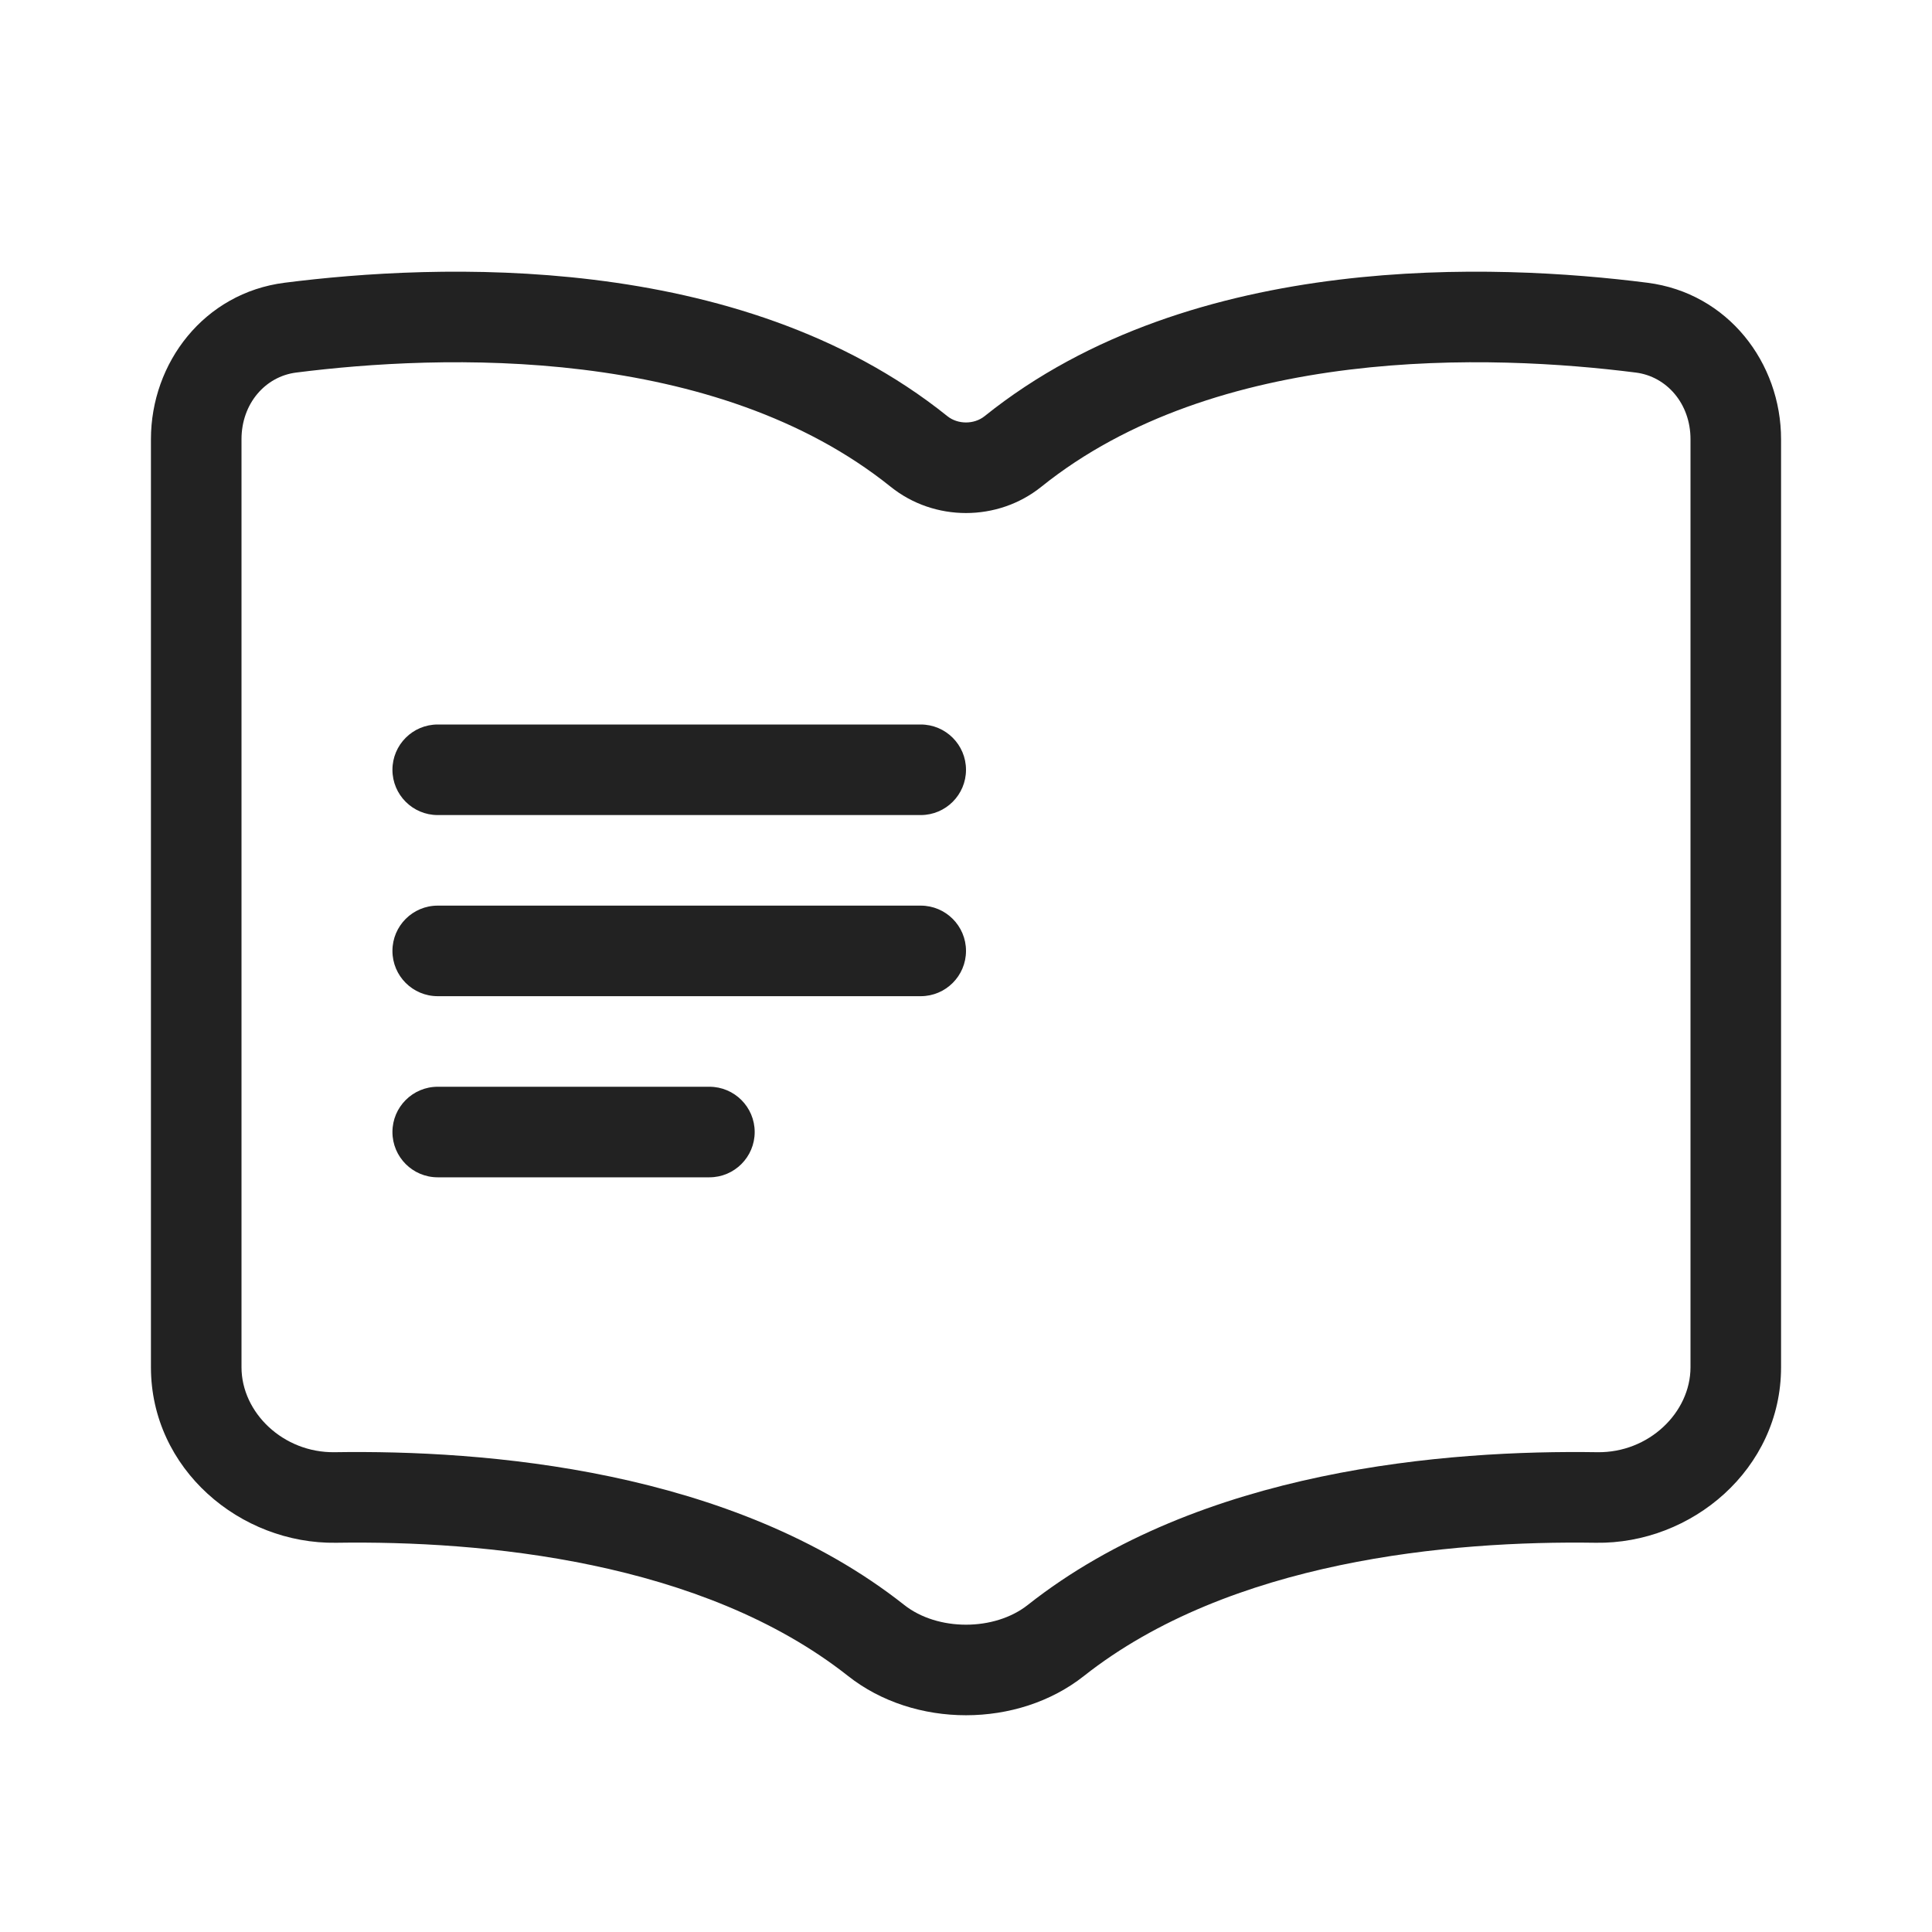
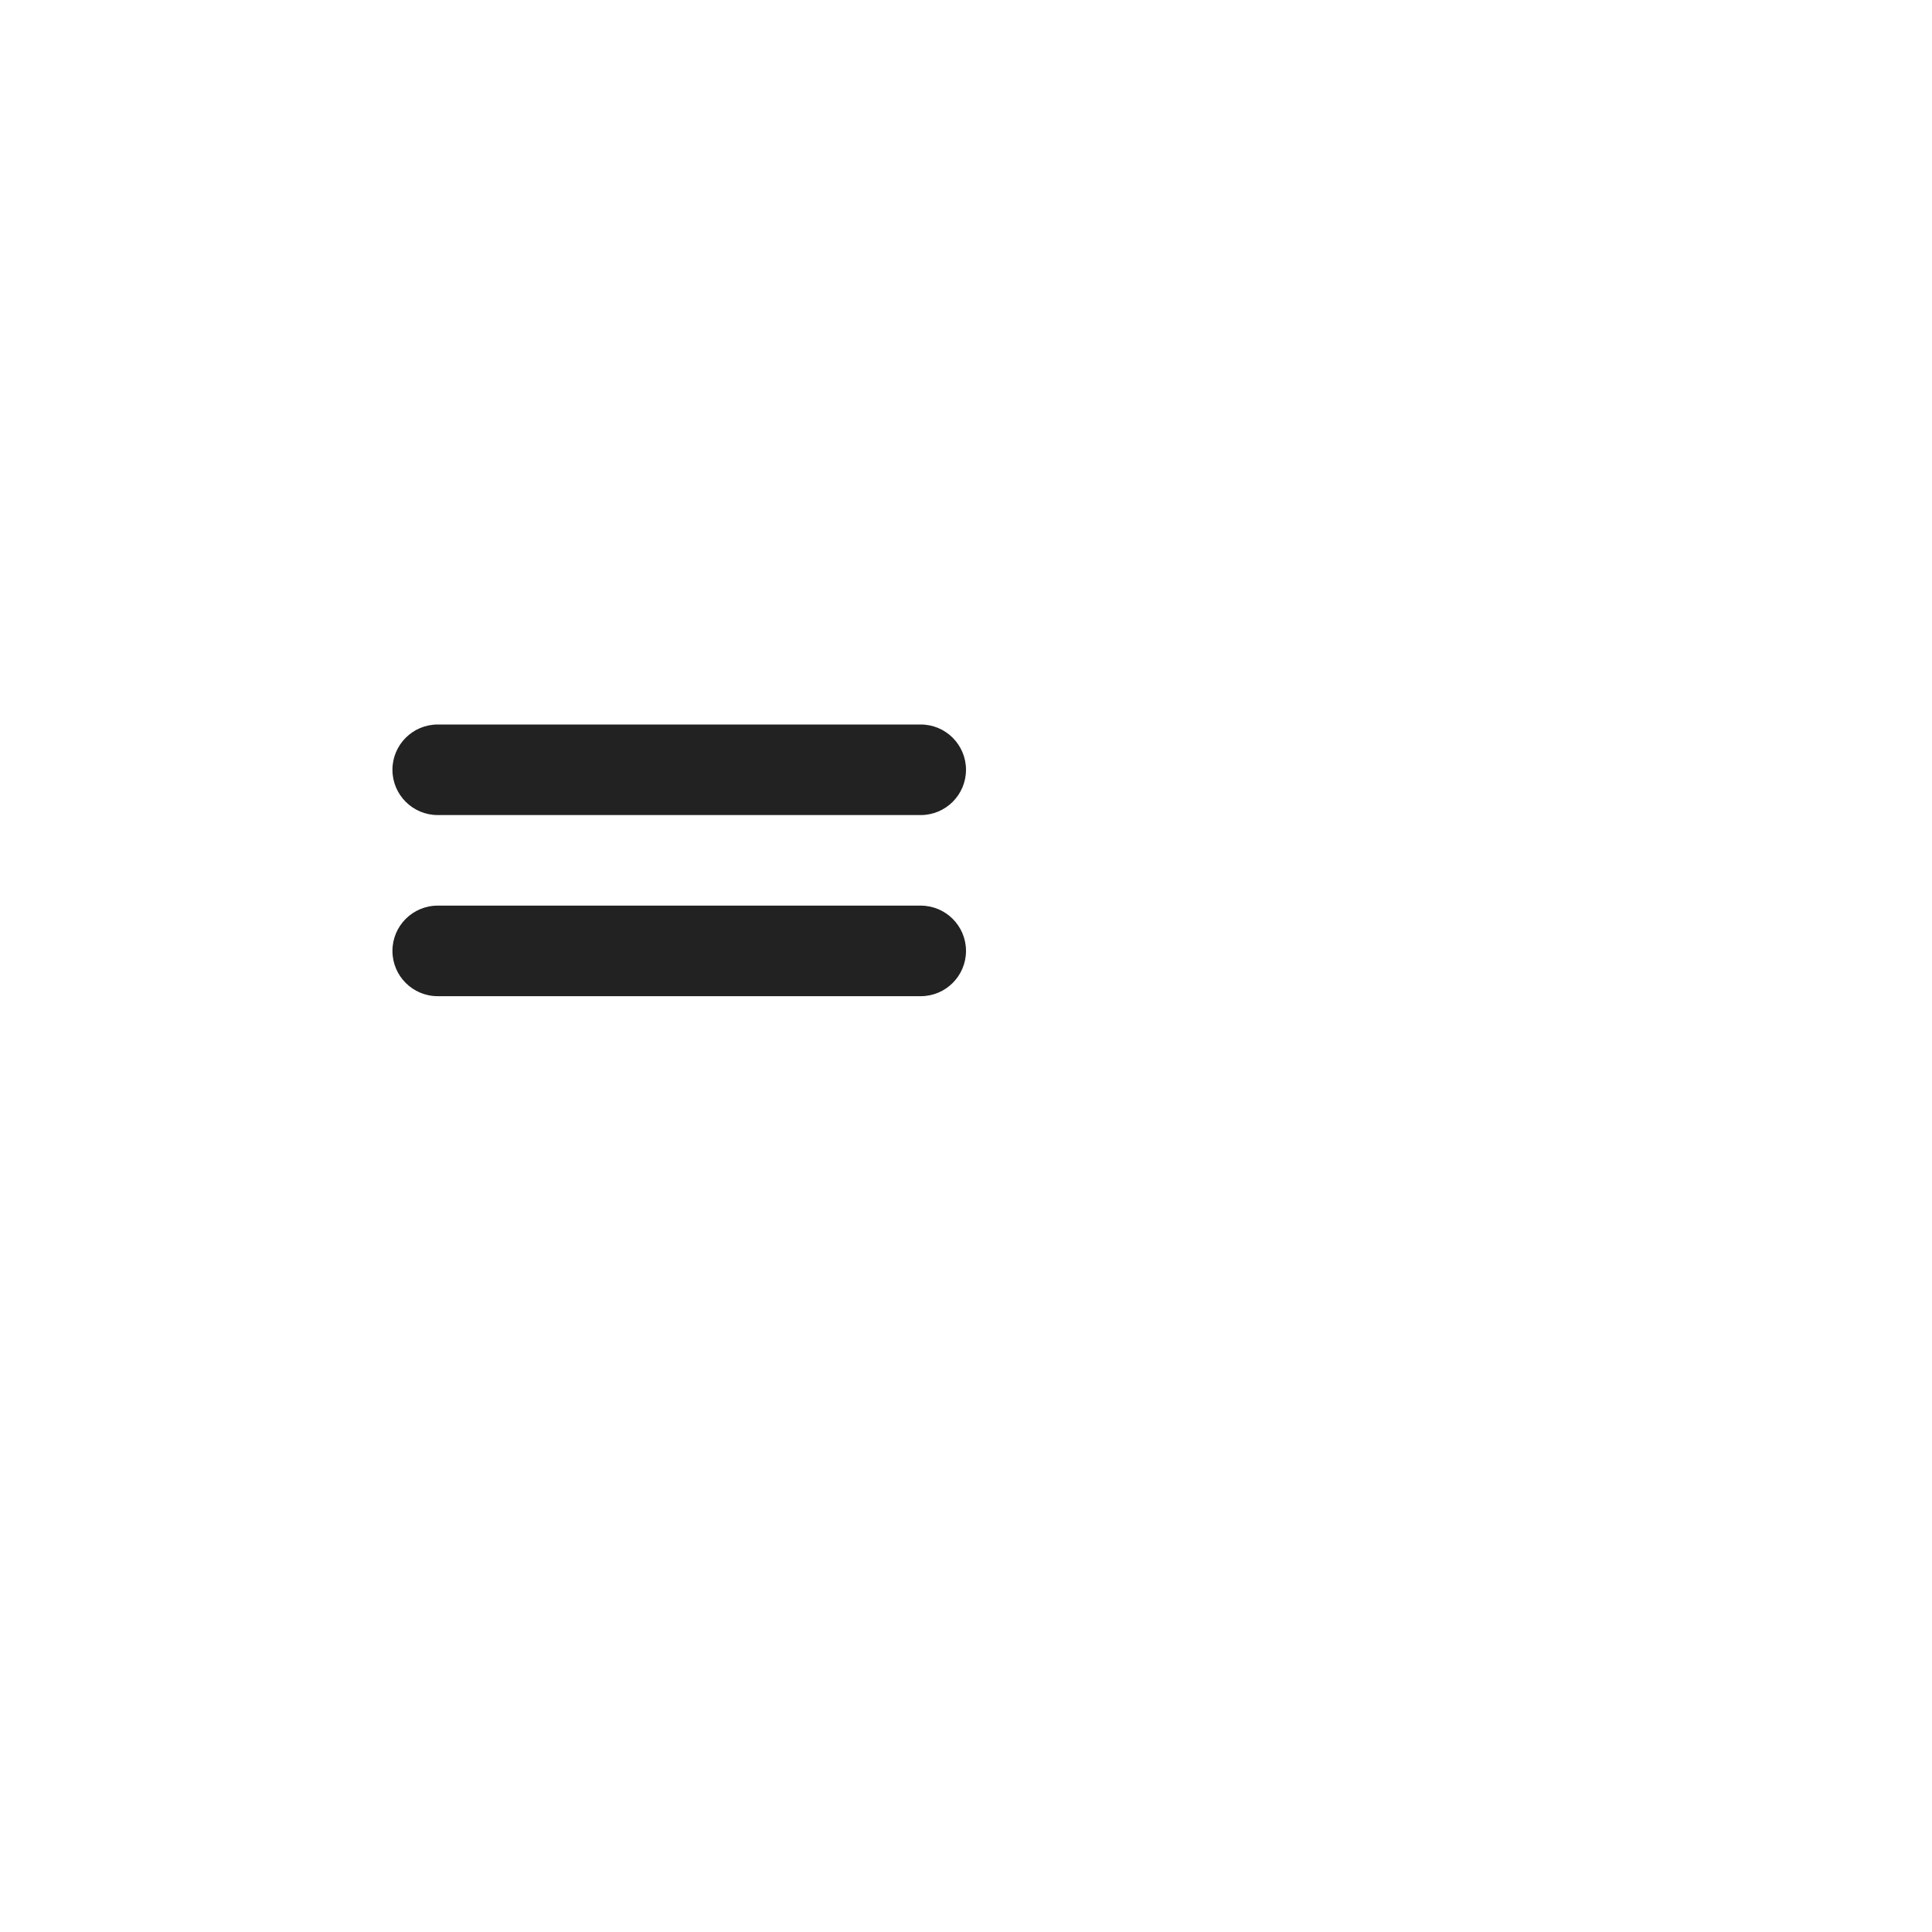
<svg xmlns="http://www.w3.org/2000/svg" width="64" height="64" viewBox="0 0 64 64" fill="none">
  <path d="M14.5 24C13.672 24 13 24.672 13 25.5C13 26.328 13.672 27 14.5 27H30.5C31.328 27 32 26.328 32 25.5C32 24.672 31.328 24 30.5 24H14.5Z" fill="#222222" />
  <path d="M13 31.5C13 30.672 13.671 30 14.5 30H30.5C31.328 30 32 30.672 32 31.5C32 32.328 31.328 33 30.5 33H14.5C13.671 33 13 32.328 13 31.5Z" fill="#222222" />
-   <path d="M14.5 36C13.671 36 13 36.672 13 37.5C13 38.328 13.671 39 14.5 39H23.5C24.328 39 25 38.328 25 37.5C25 36.672 24.328 36 23.5 36H14.5Z" fill="#222222" />
-   <path fill-rule="evenodd" clip-rule="evenodd" d="M31.383 13.786C27.907 10.994 23.619 9.751 19.663 9.267C15.697 8.782 11.947 9.045 9.429 9.366C6.76 9.705 5 12.018 5 14.55V45.291C5 48.667 7.96 51.155 11.135 51.106C15.981 51.031 23.255 51.698 28.094 55.52C30.288 57.253 33.711 57.253 35.905 55.52C40.744 51.698 48.019 51.031 52.864 51.106C56.039 51.155 59 48.667 59 45.291V14.55C59 12.018 57.24 9.705 54.57 9.366C52.052 9.045 48.302 8.782 44.336 9.267C40.38 9.751 36.092 10.994 32.616 13.786C32.269 14.064 31.73 14.064 31.383 13.786ZM9.808 12.342C12.182 12.04 15.665 11.8 19.299 12.245C22.943 12.691 26.622 13.809 29.505 16.125C30.949 17.285 33.05 17.285 34.495 16.125C37.377 13.809 41.056 12.691 44.7 12.245C48.334 11.8 51.817 12.04 54.191 12.342C55.207 12.471 56 13.367 56 14.55V45.291C56 46.795 54.615 48.133 52.911 48.106C47.967 48.03 39.758 48.655 34.046 53.166C32.942 54.038 31.058 54.038 29.954 53.166C24.242 48.655 16.033 48.03 11.089 48.106C9.385 48.133 8 46.795 8 45.291V14.55C8 13.367 8.792 12.471 9.808 12.342Z" fill="#222222" />
</svg>